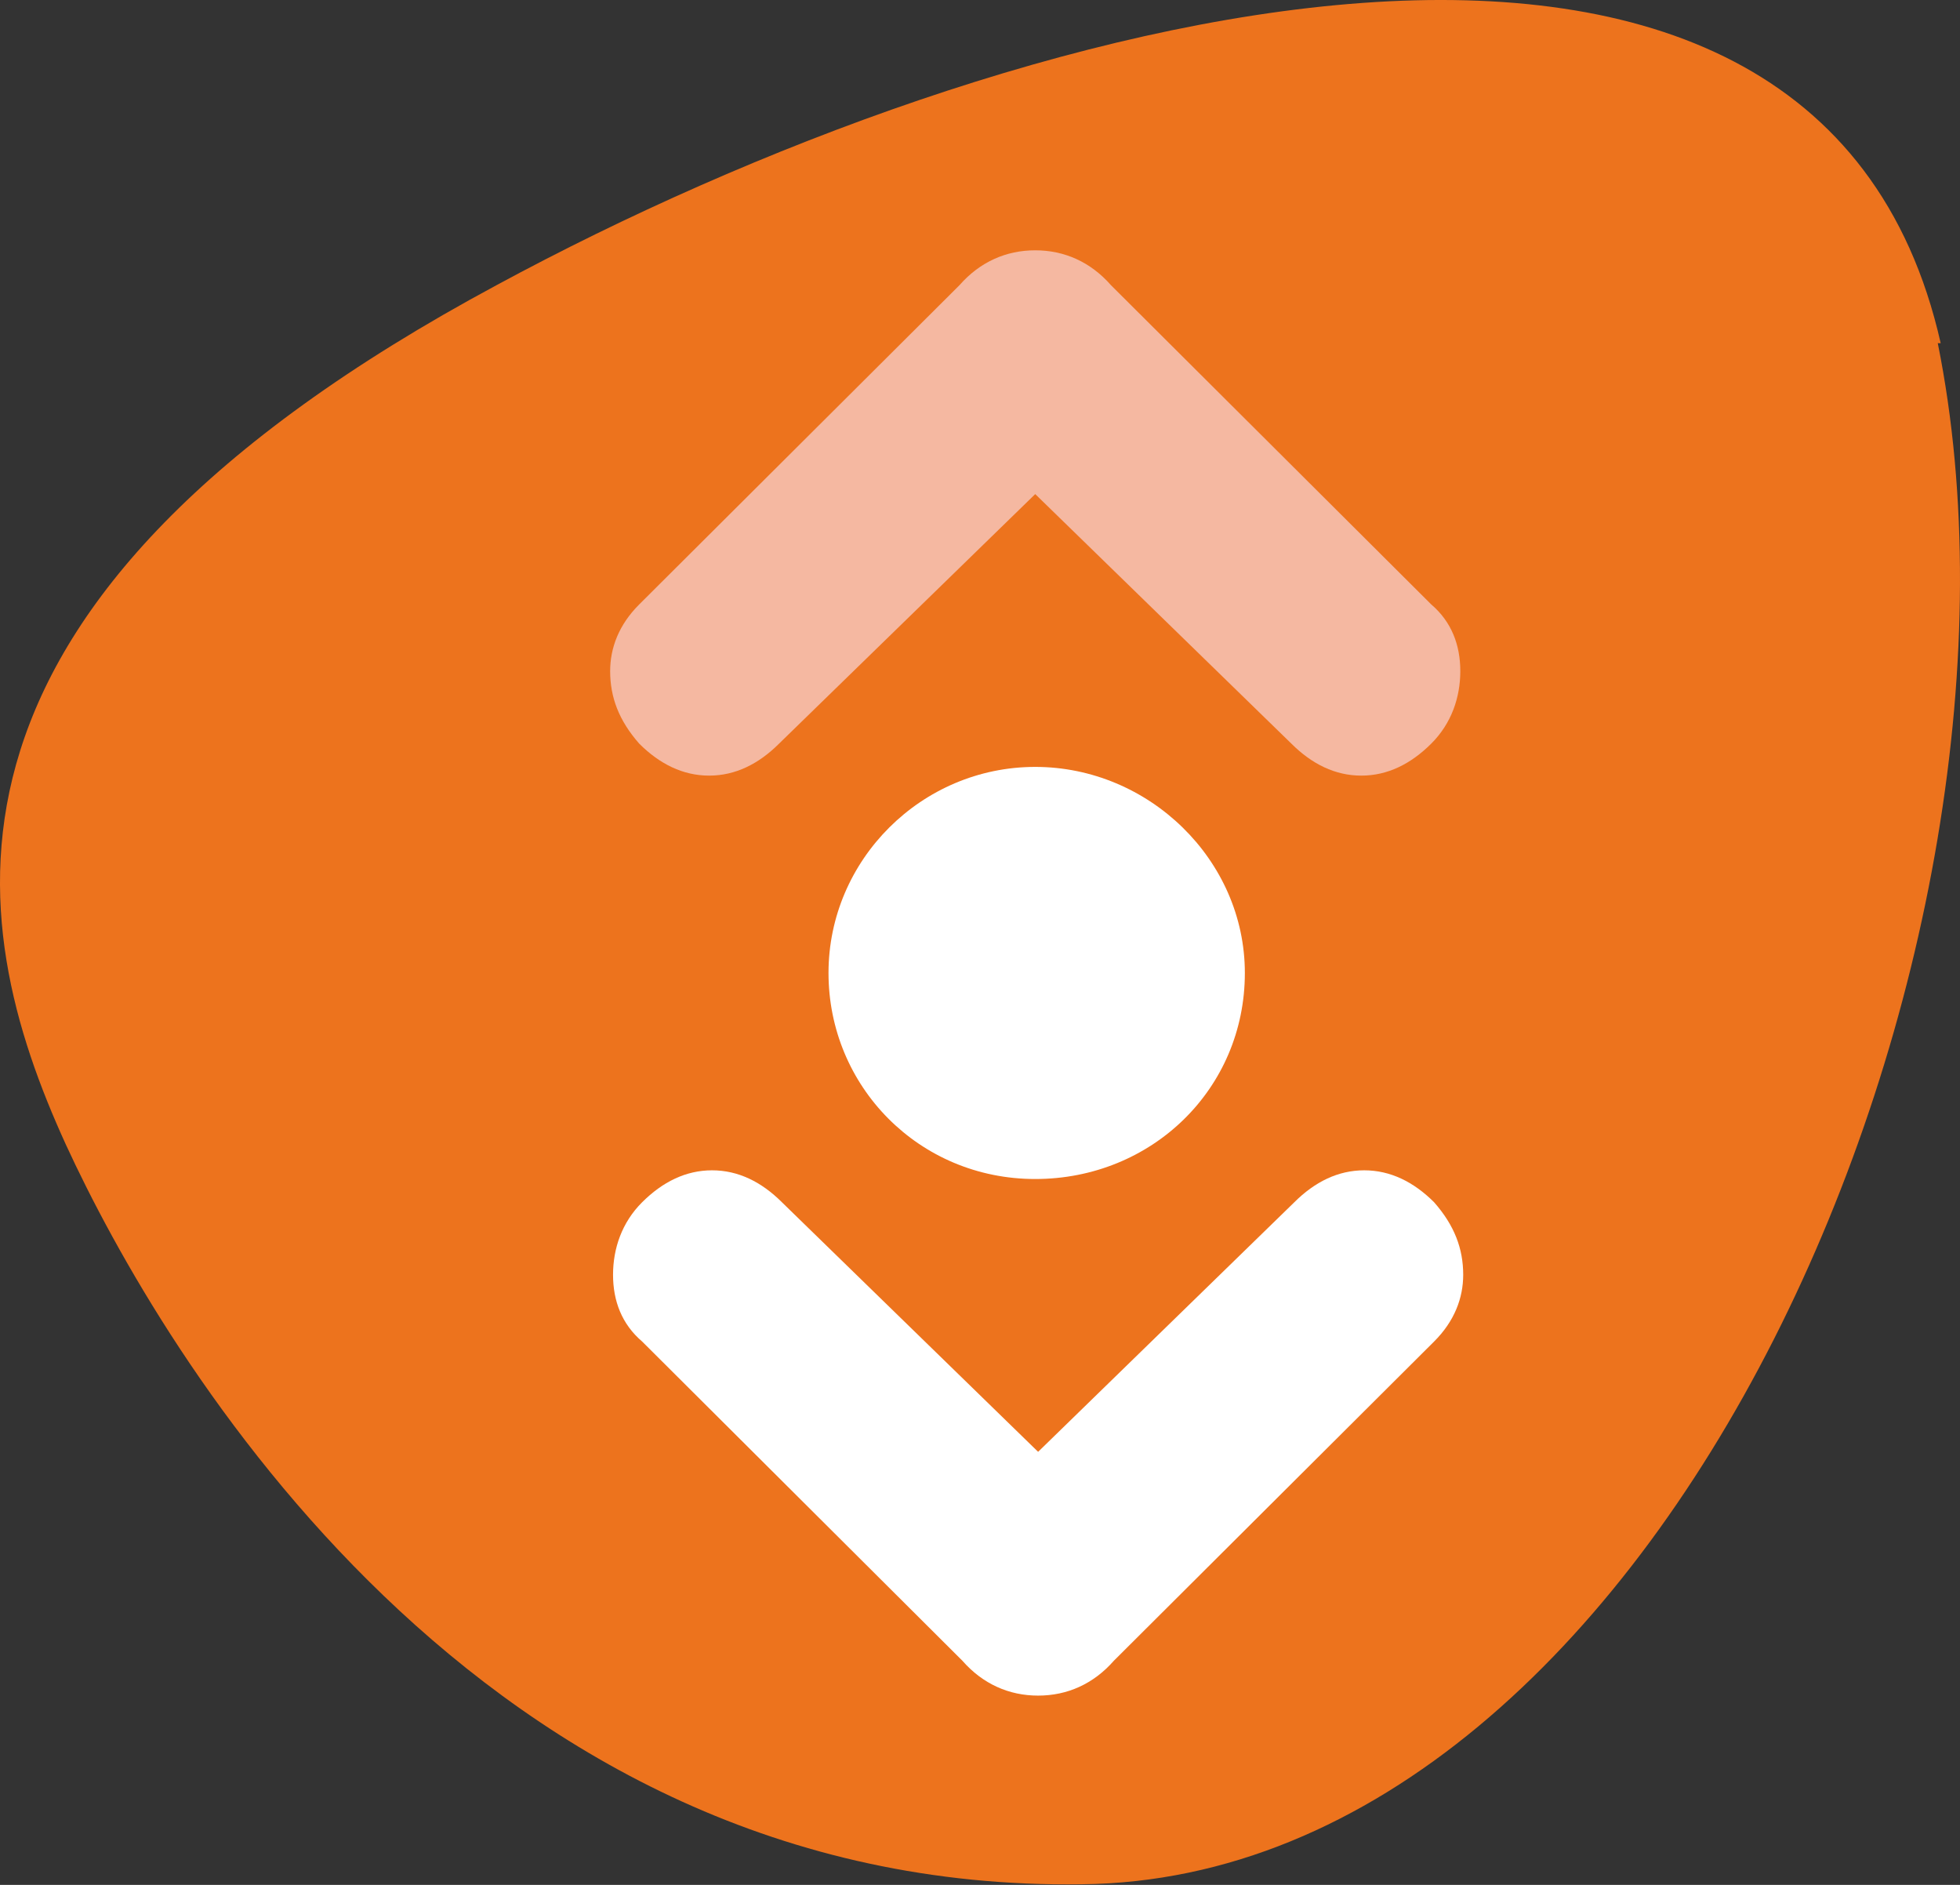
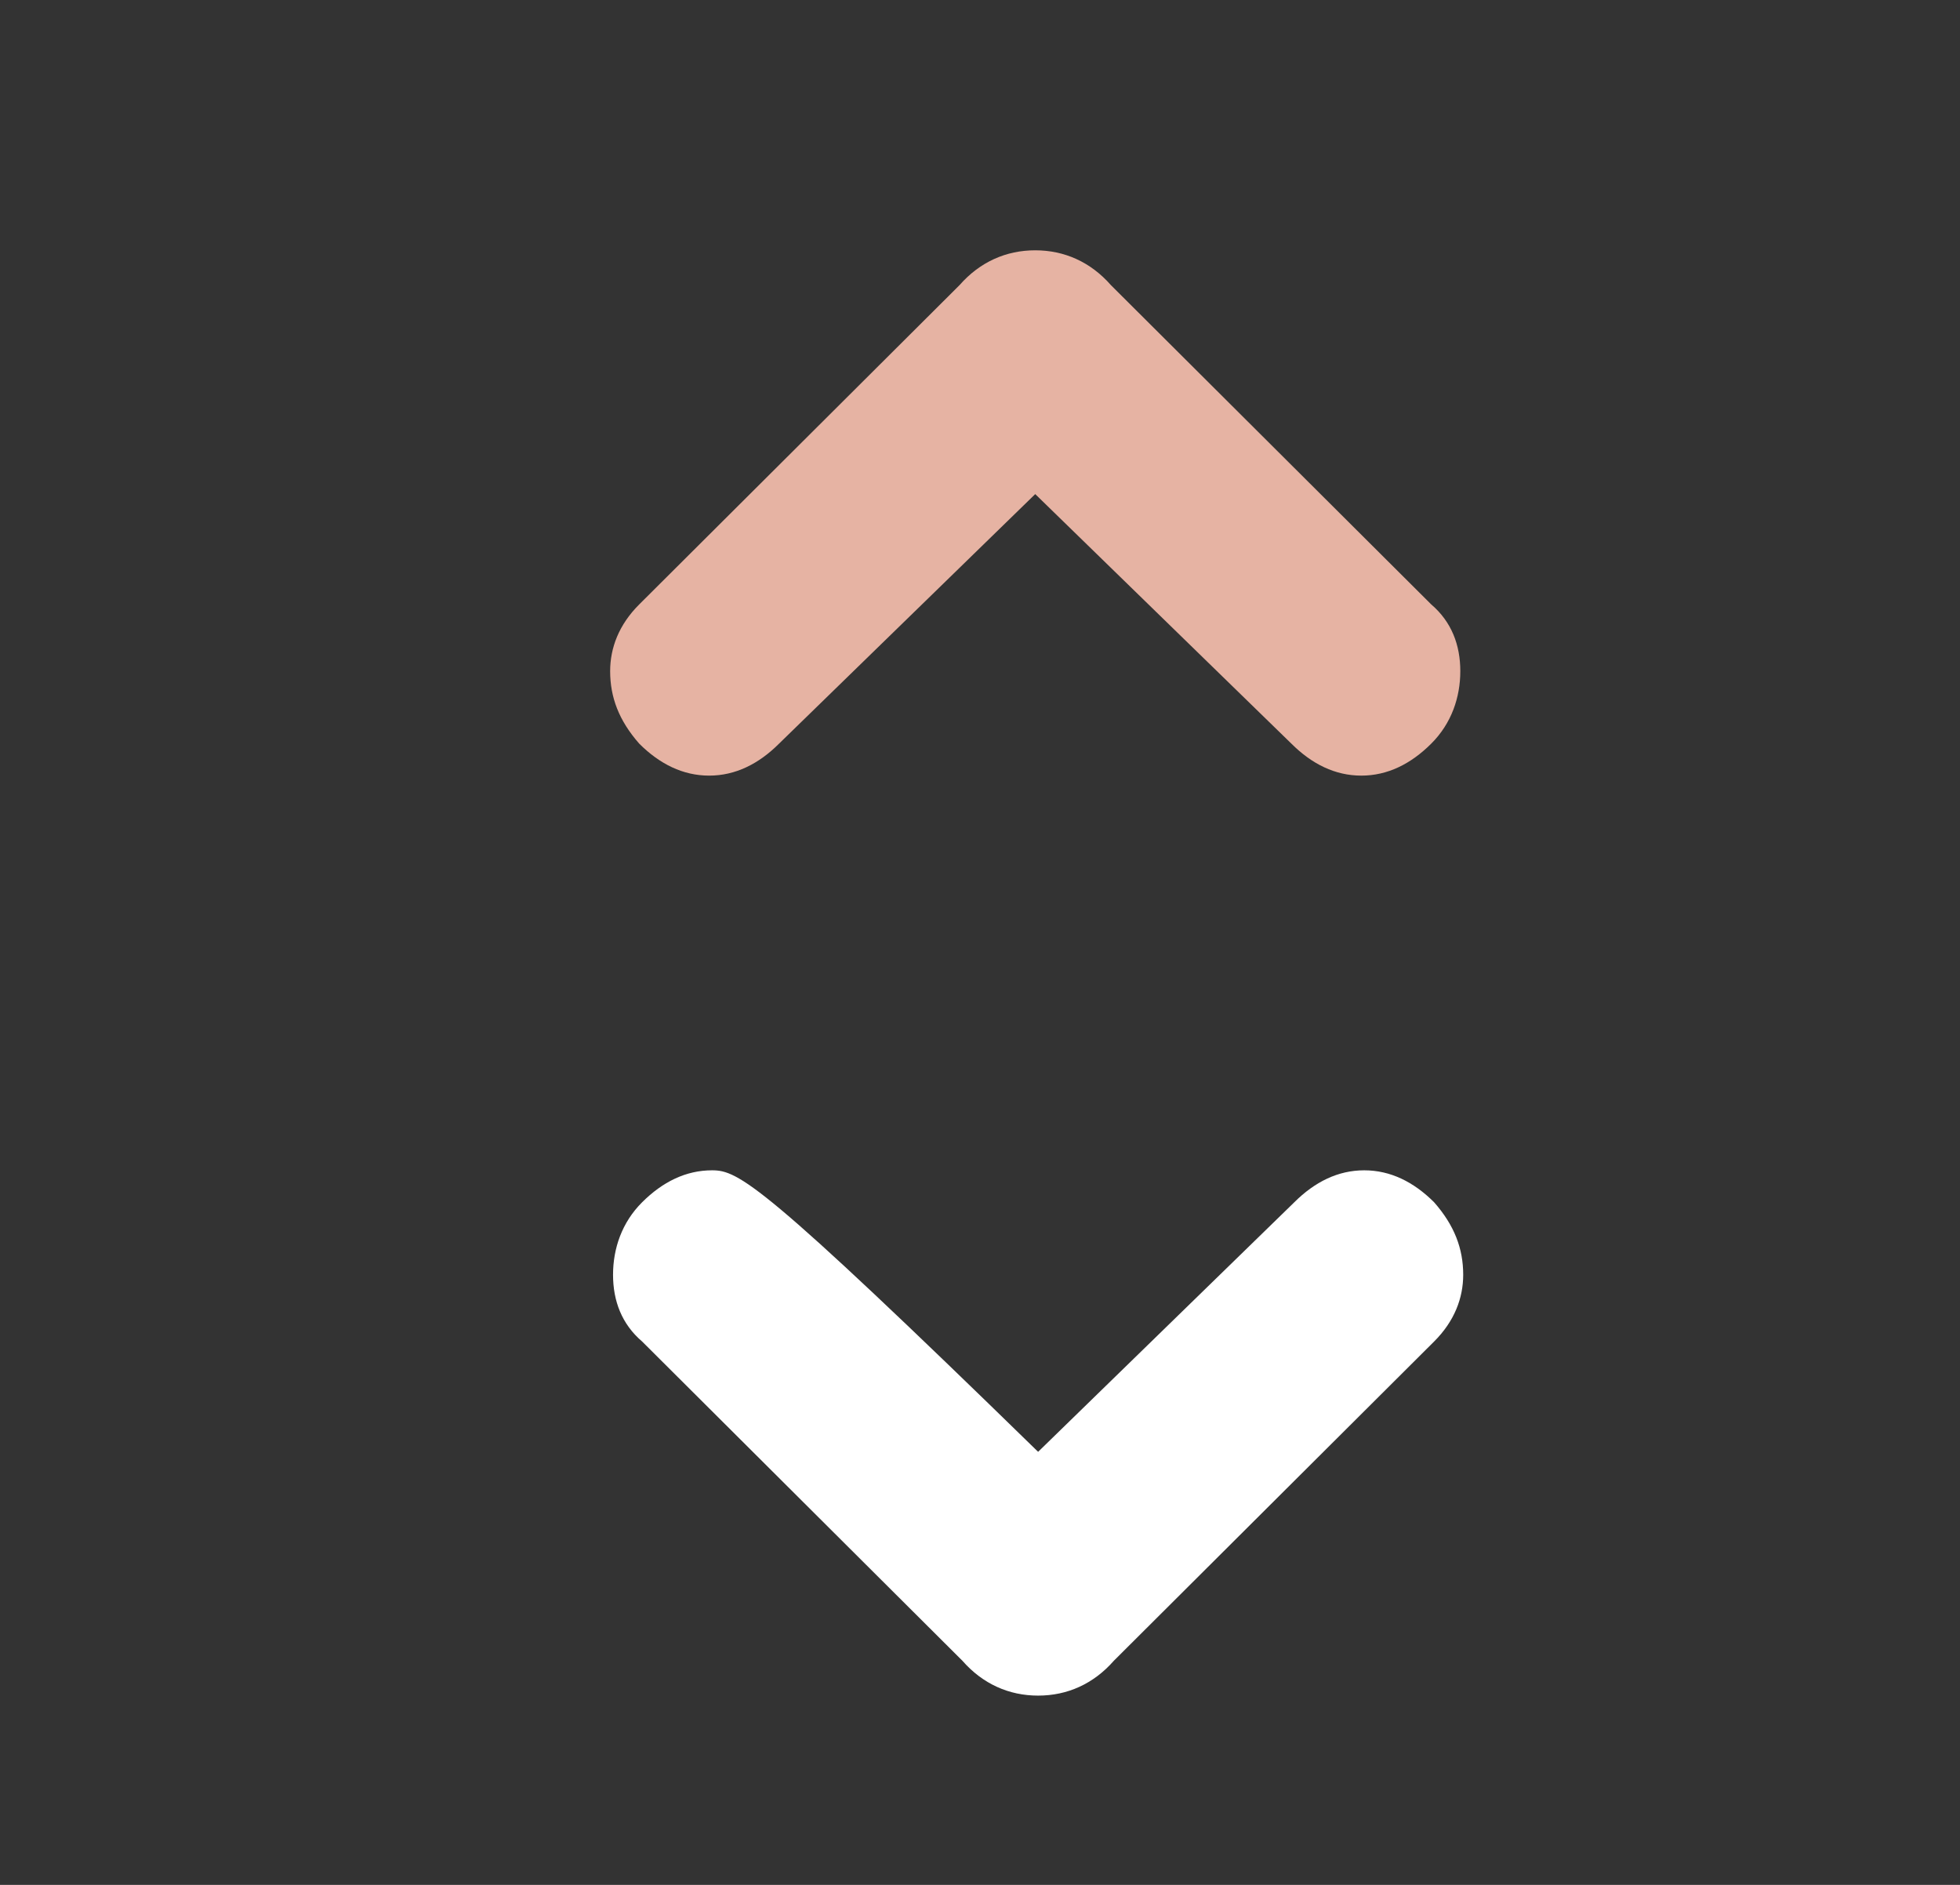
<svg xmlns="http://www.w3.org/2000/svg" width="130" height="125" viewBox="0 0 130 125" fill="none">
  <rect x="0" y="0" width="130" height="125" fill="#333333" stroke="none" />
-   <path d="M128.719 22.759C120.416 -14.002 66.731 0.626 32.937 18.91C-6.457 40.081 -2.402 61.06 4.357 75.88C10.729 89.737 31.779 125.536 71.752 124.959C110.374 124.574 136.637 62.984 128.526 22.759H128.719Z" fill="#ED731D" />
-   <path d="M82.567 64.524C82.567 72.222 76.387 78.189 68.663 78.189C60.938 78.189 54.952 72.03 54.952 64.524C54.952 57.018 61.132 50.859 68.663 50.859C76.194 50.859 82.567 57.018 82.567 64.524Z" fill="white" />
  <path d="M40.469 44.508C40.469 46.24 41.048 47.78 42.4 49.319C43.752 50.667 45.297 51.437 47.035 51.437C48.773 51.437 50.317 50.667 51.669 49.319L68.663 32.767L85.656 49.319C87.008 50.667 88.553 51.437 90.291 51.437C92.029 51.437 93.574 50.667 94.926 49.319C96.278 47.972 96.857 46.24 96.857 44.508C96.857 42.776 96.278 41.236 94.926 40.081L73.684 18.91C72.332 17.37 70.594 16.6 68.663 16.6C66.732 16.6 64.994 17.37 63.642 18.91L42.4 40.081C41.048 41.428 40.469 42.968 40.469 44.508Z" fill="#F6BEAD" fill-opacity="0.918" />
-   <path d="M97.049 84.54C97.049 82.808 96.47 81.268 95.118 79.729C93.766 78.381 92.221 77.612 90.483 77.612C88.745 77.612 87.201 78.381 85.849 79.729L68.855 96.281L51.861 79.729C50.51 78.381 48.965 77.612 47.227 77.612C45.489 77.612 43.944 78.381 42.592 79.729C41.24 81.076 40.661 82.808 40.661 84.54C40.661 86.272 41.24 87.812 42.592 88.967L63.834 110.138C65.186 111.678 66.924 112.448 68.855 112.448C70.786 112.448 72.524 111.678 73.876 110.138L95.118 88.967C96.47 87.62 97.049 86.08 97.049 84.54Z" fill="white" />
+   <path d="M97.049 84.54C97.049 82.808 96.47 81.268 95.118 79.729C93.766 78.381 92.221 77.612 90.483 77.612C88.745 77.612 87.201 78.381 85.849 79.729L68.855 96.281C50.51 78.381 48.965 77.612 47.227 77.612C45.489 77.612 43.944 78.381 42.592 79.729C41.24 81.076 40.661 82.808 40.661 84.54C40.661 86.272 41.24 87.812 42.592 88.967L63.834 110.138C65.186 111.678 66.924 112.448 68.855 112.448C70.786 112.448 72.524 111.678 73.876 110.138L95.118 88.967C96.47 87.62 97.049 86.08 97.049 84.54Z" fill="white" />
</svg>